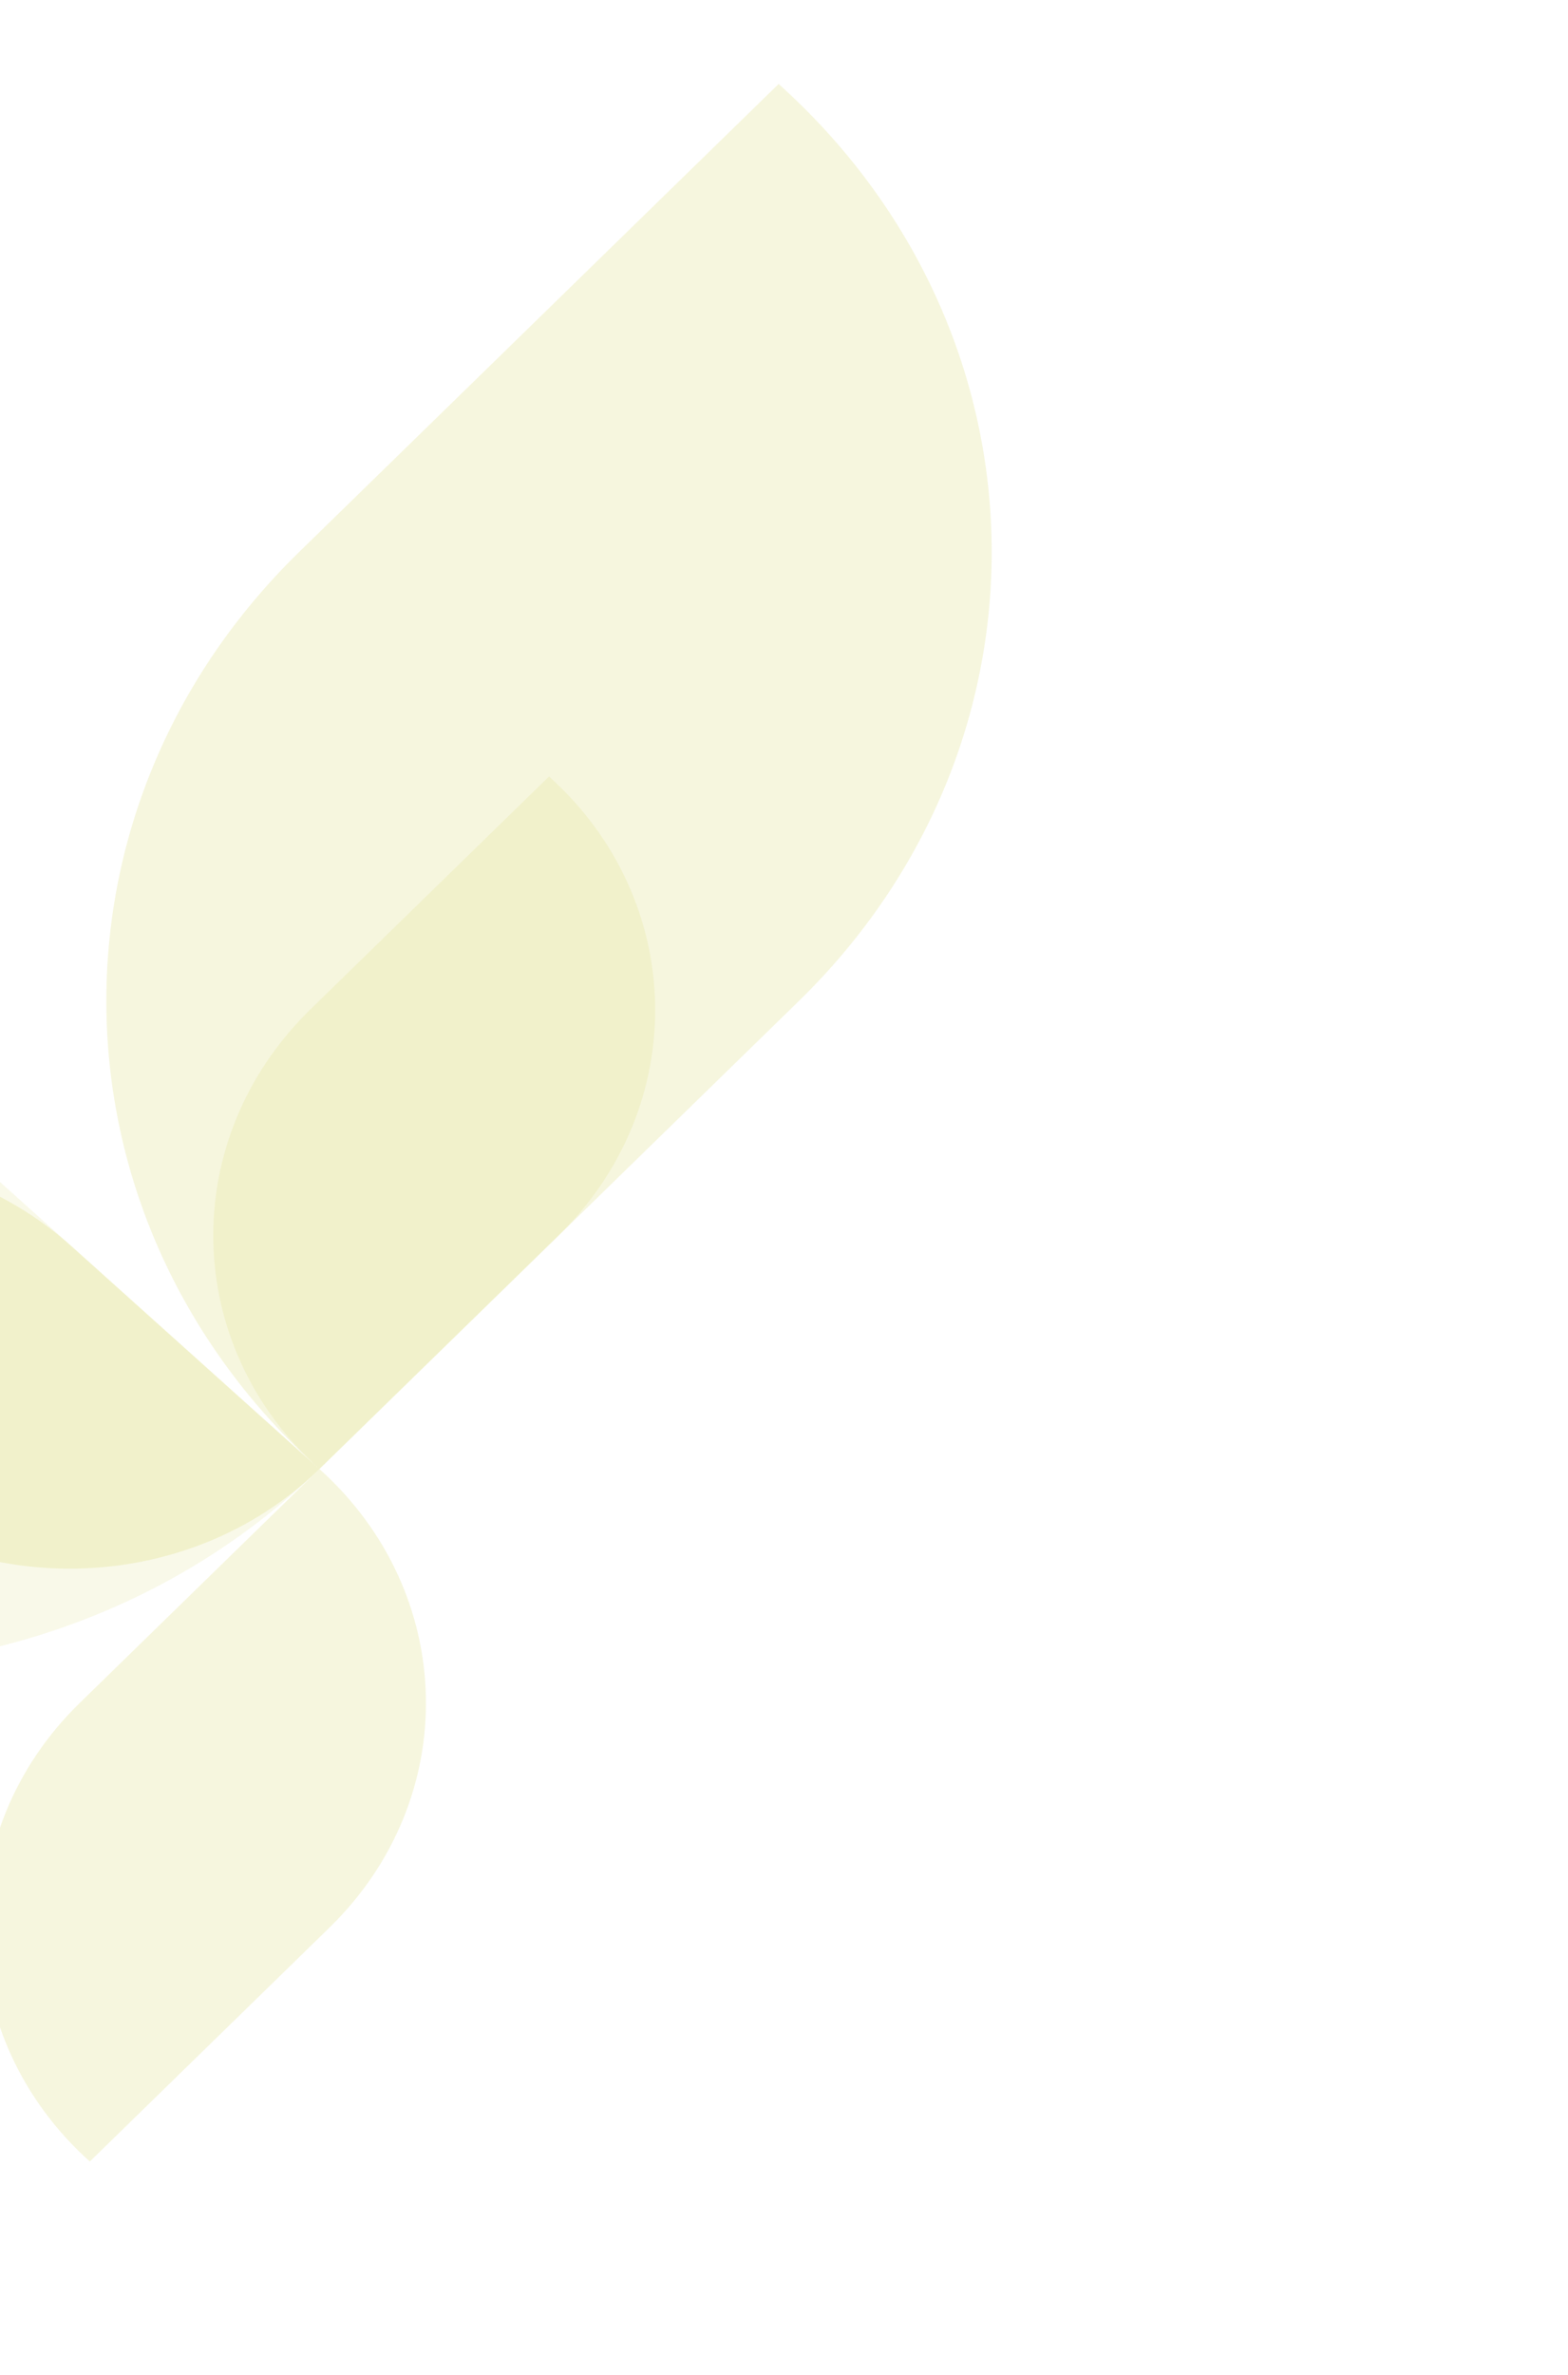
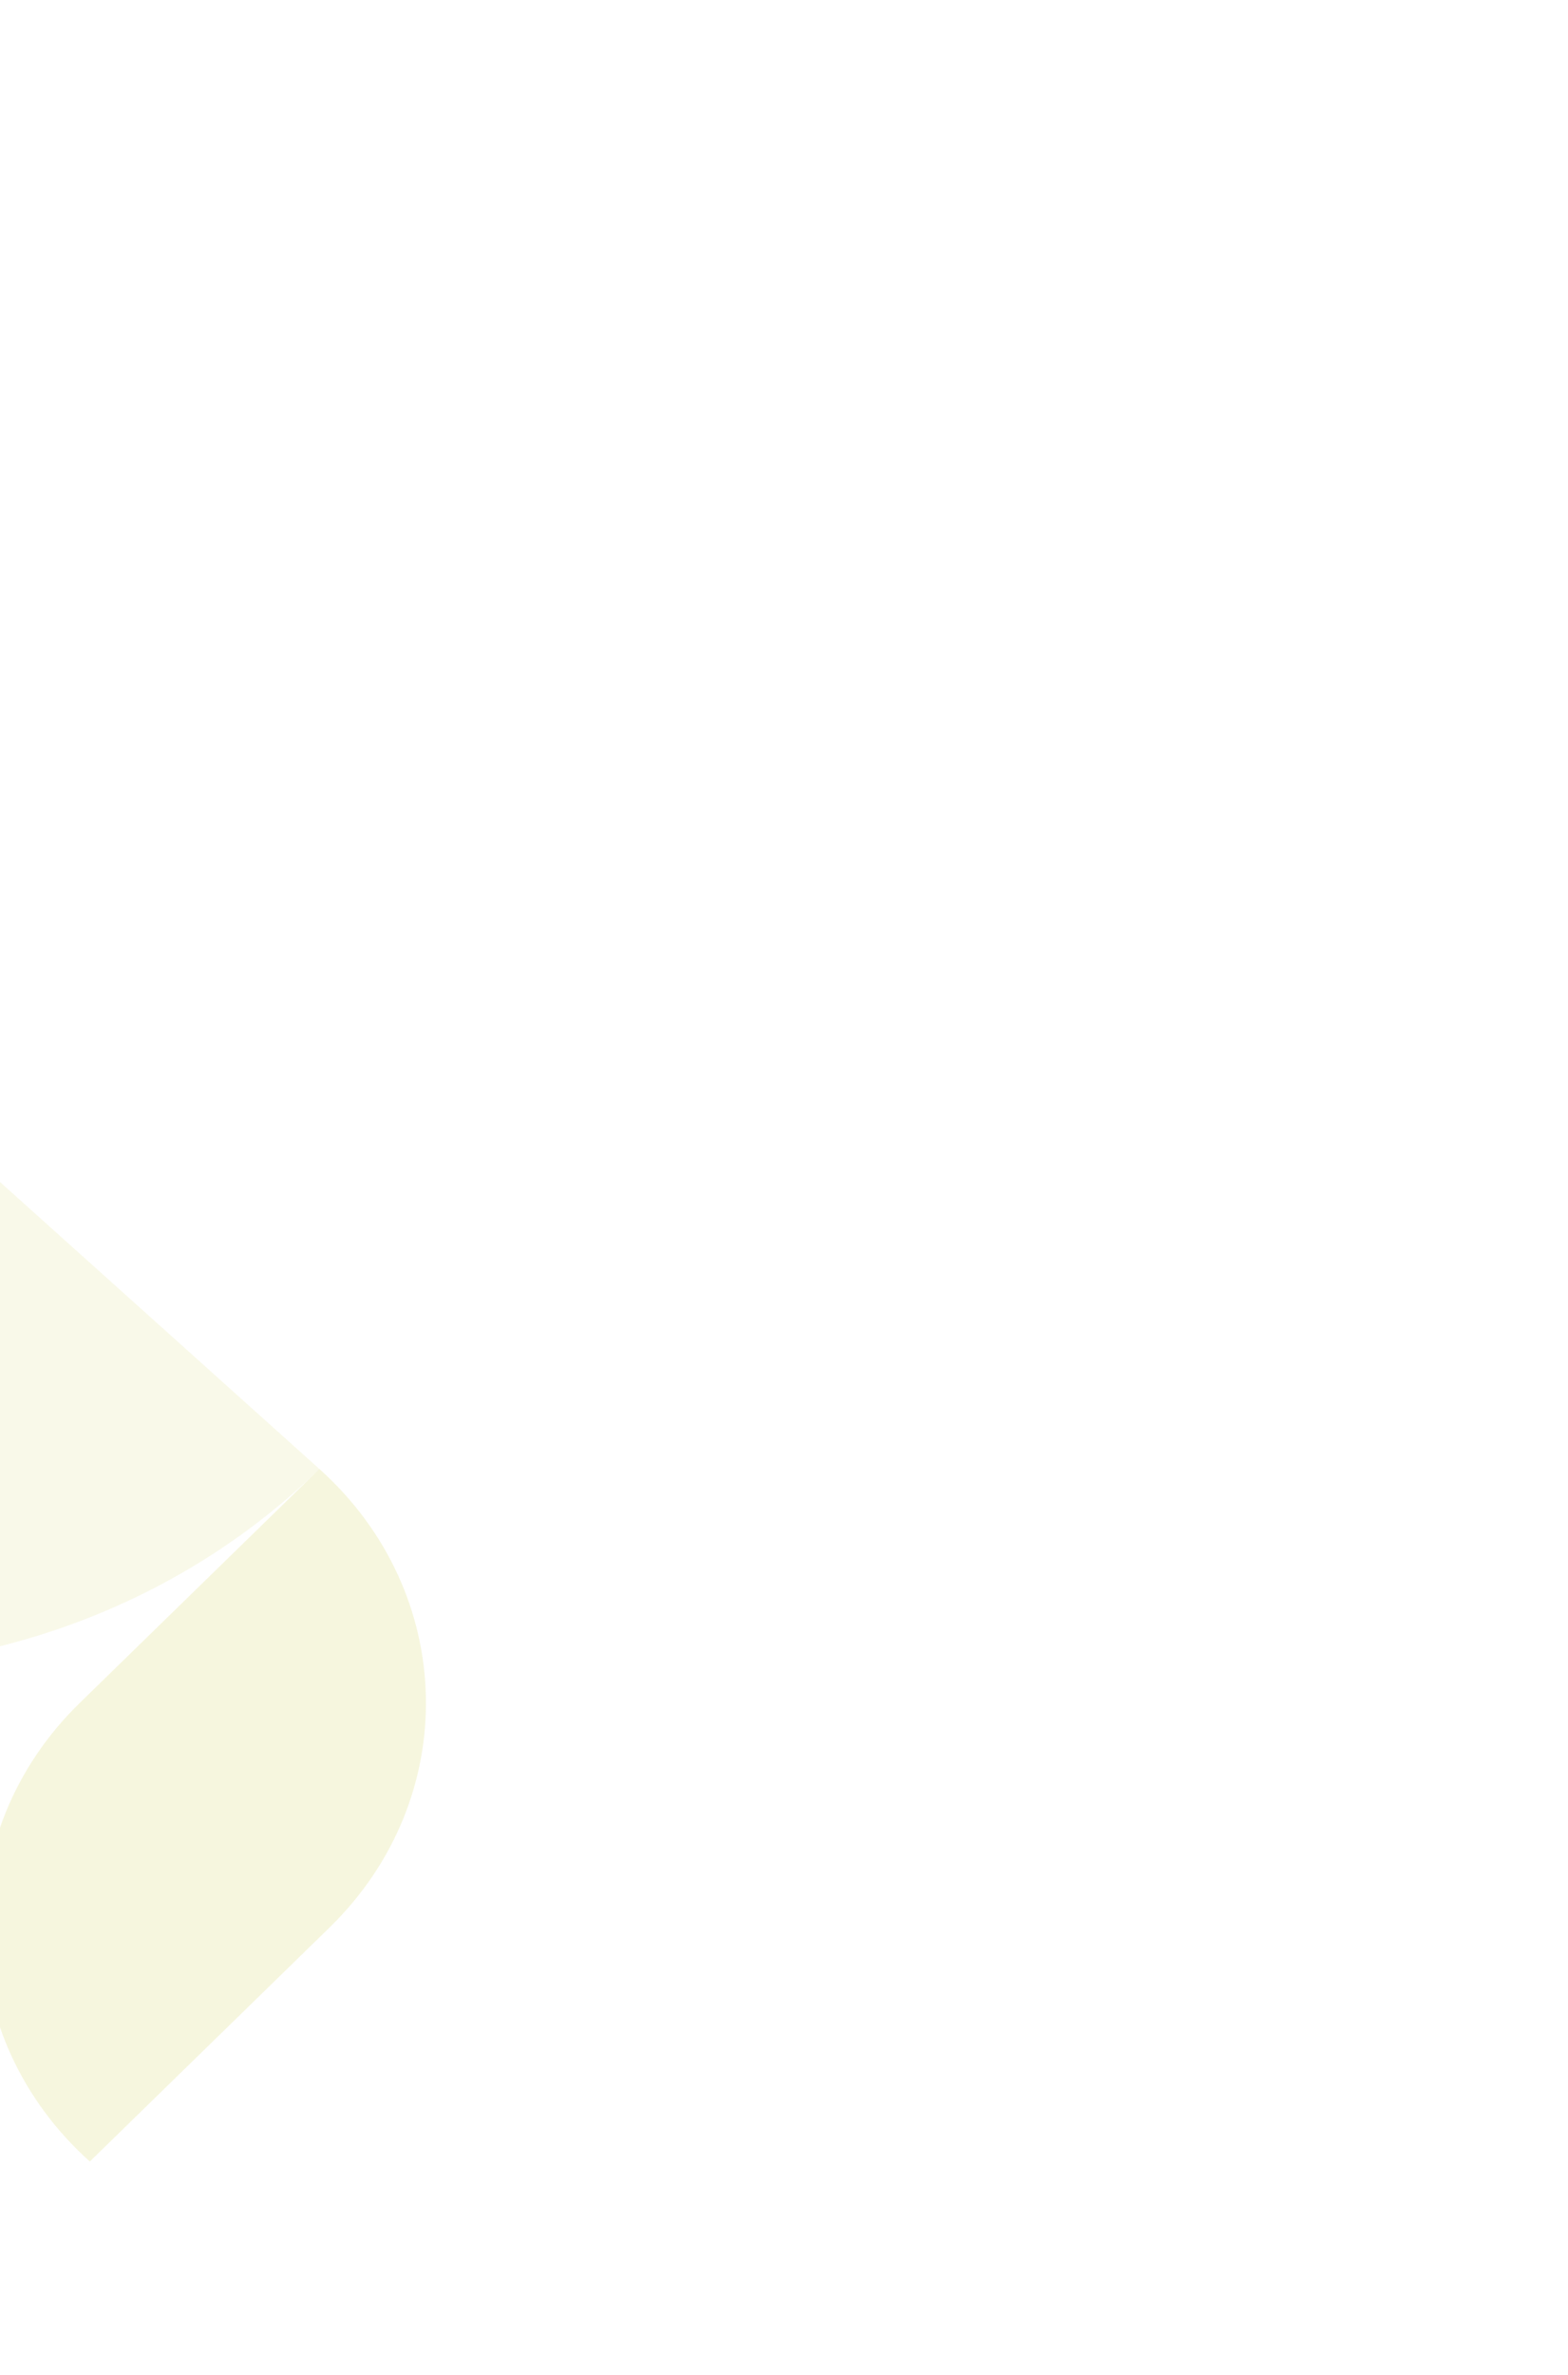
<svg xmlns="http://www.w3.org/2000/svg" width="298" height="451" viewBox="0 0 298 451" fill="none">
  <path d="M17.068 410.511L62.63 366.069C87.793 341.525 86.931 302.538 60.705 278.989L15.143 323.43C-10.021 347.974 -9.159 386.962 17.068 410.511Z" fill="#C3C624" fill-opacity="0.15" />
  <path d="M-220.369 197.313L-125.394 282.592C-72.942 329.69 10.379 328.077 60.705 278.989L-34.27 193.71C-86.722 146.612 -170.043 148.226 -220.369 197.313Z" fill="#C3C624" fill-opacity="0.1" />
-   <path d="M-79.504 238.445L-32.42 280.723C-6.152 304.309 35.542 303.533 60.705 278.989L13.62 236.711C-12.649 213.124 -54.342 213.901 -79.504 238.445Z" fill="#C3C624" fill-opacity="0.15" />
-   <path d="M147.979 15.946L56.854 104.829C6.528 153.917 8.252 231.892 60.705 278.99L151.829 190.107C202.155 141.02 200.431 63.044 147.979 15.946Z" fill="#C3C624" fill-opacity="0.15" />
-   <path d="M104.342 147.467L59.01 191.683C33.72 216.351 34.478 255.44 60.705 278.989L106.037 234.772C131.328 210.103 130.568 171.016 104.342 147.467Z" fill="#C3C624" fill-opacity="0.1" />
</svg>